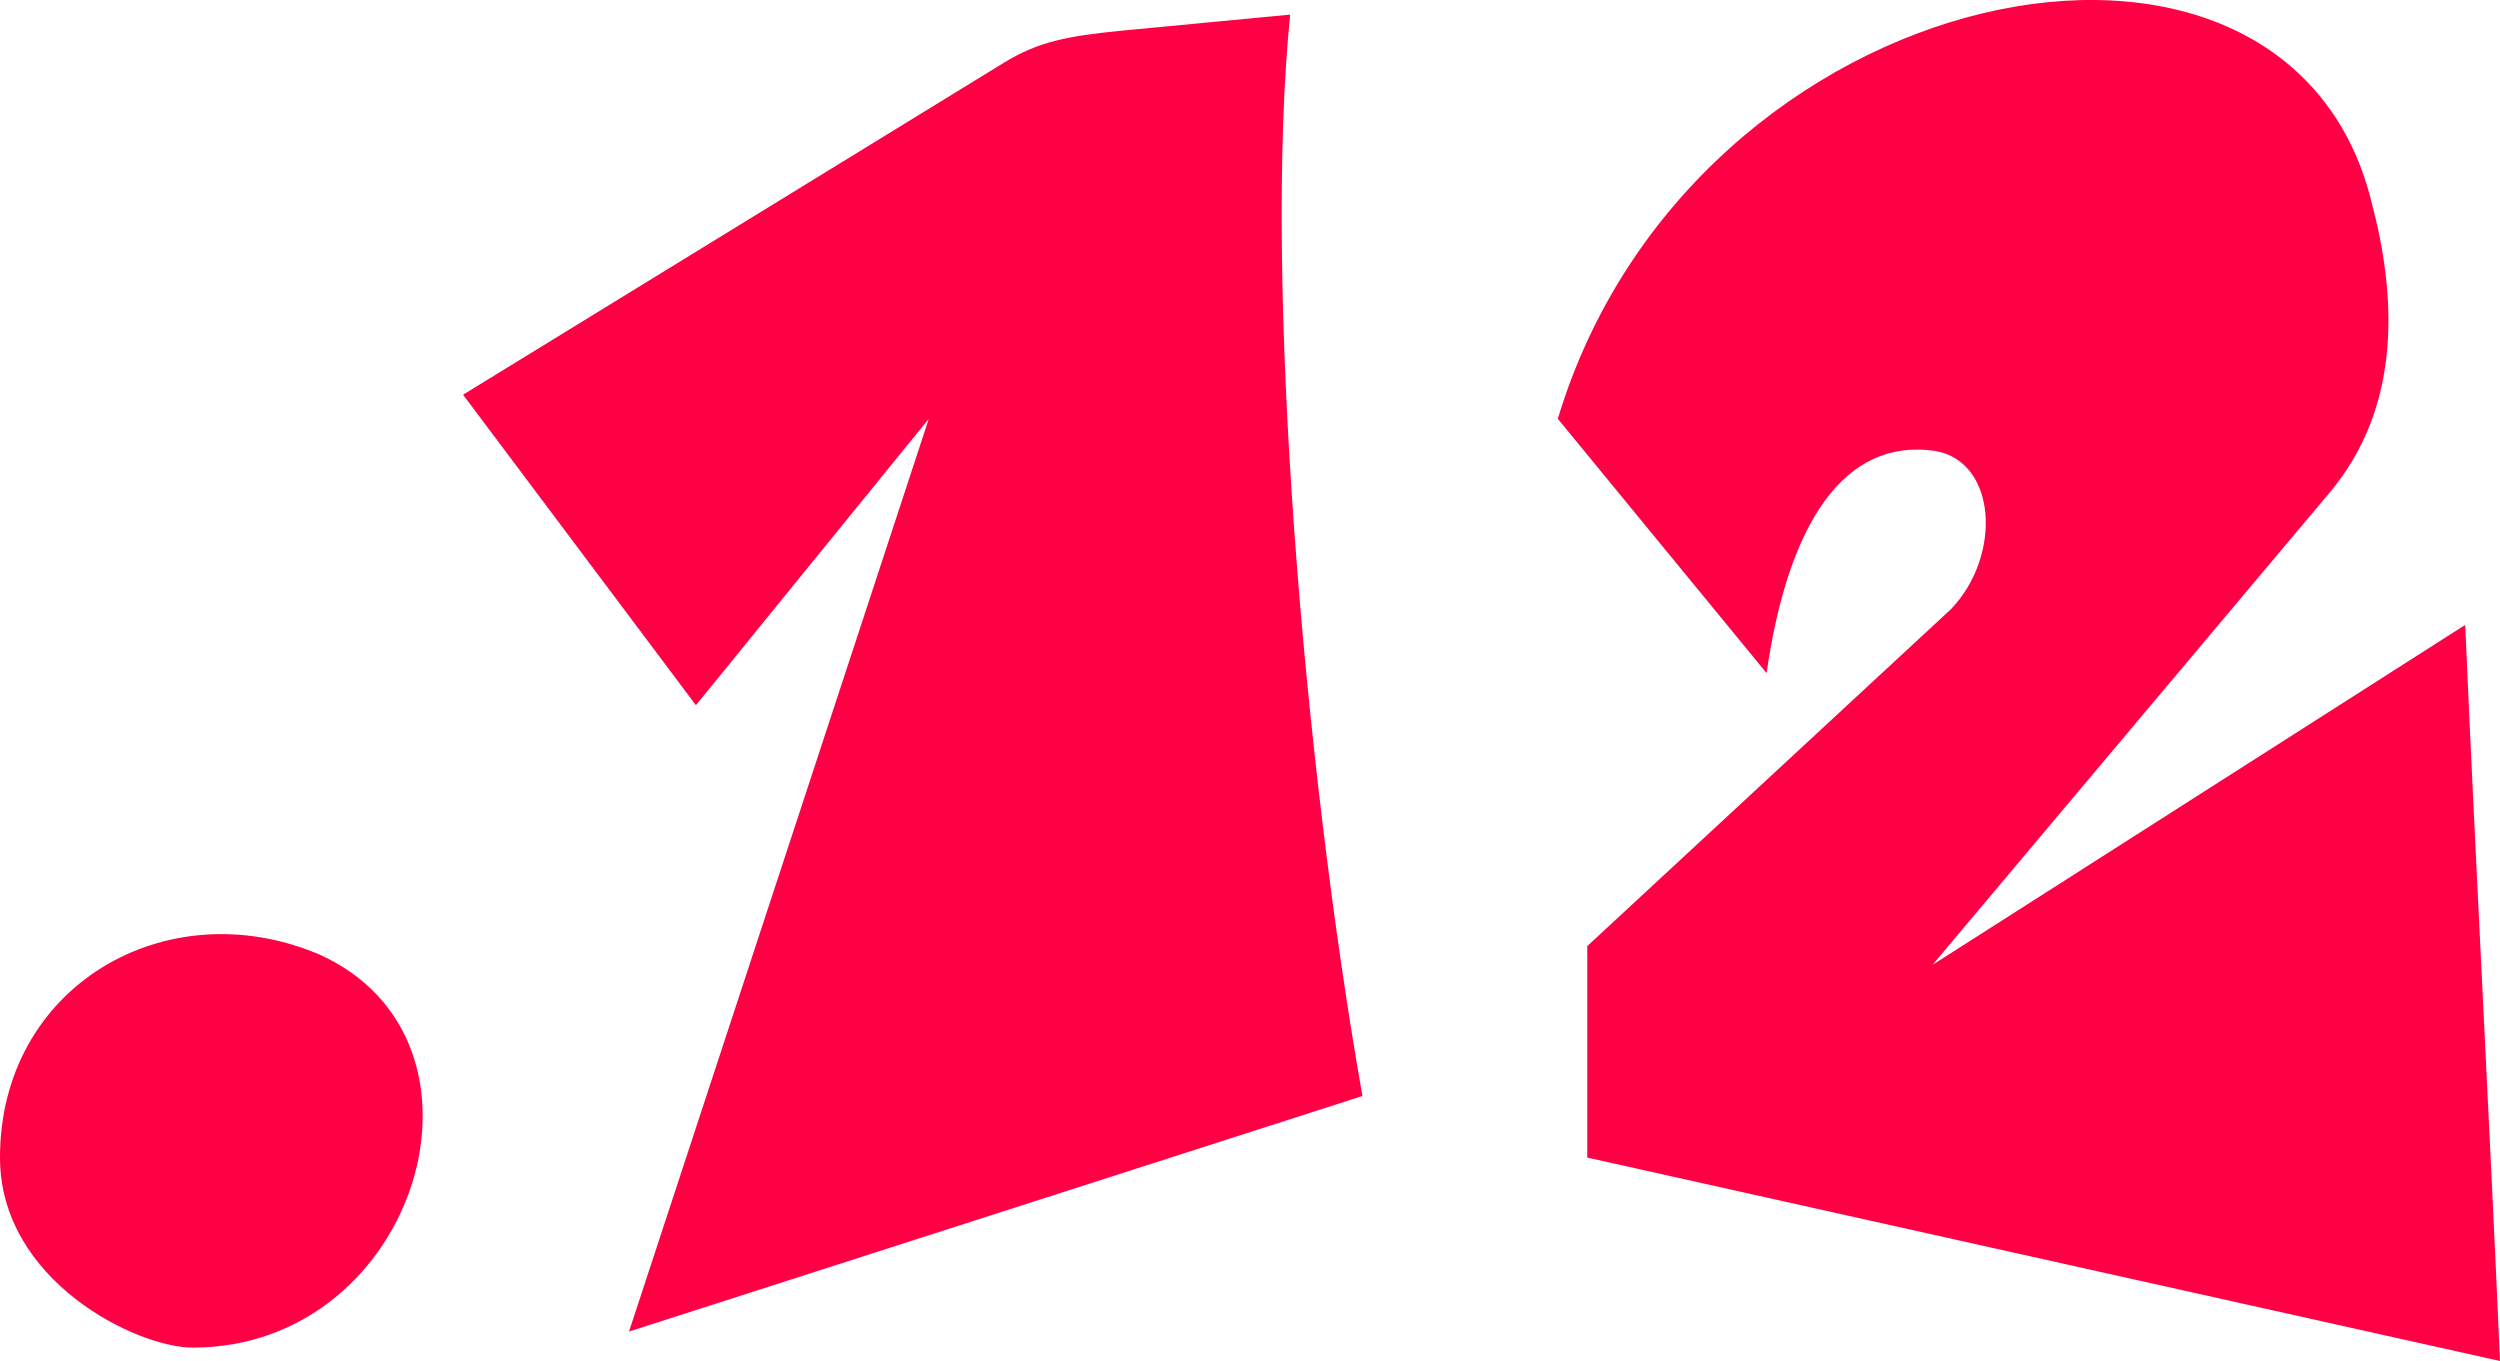
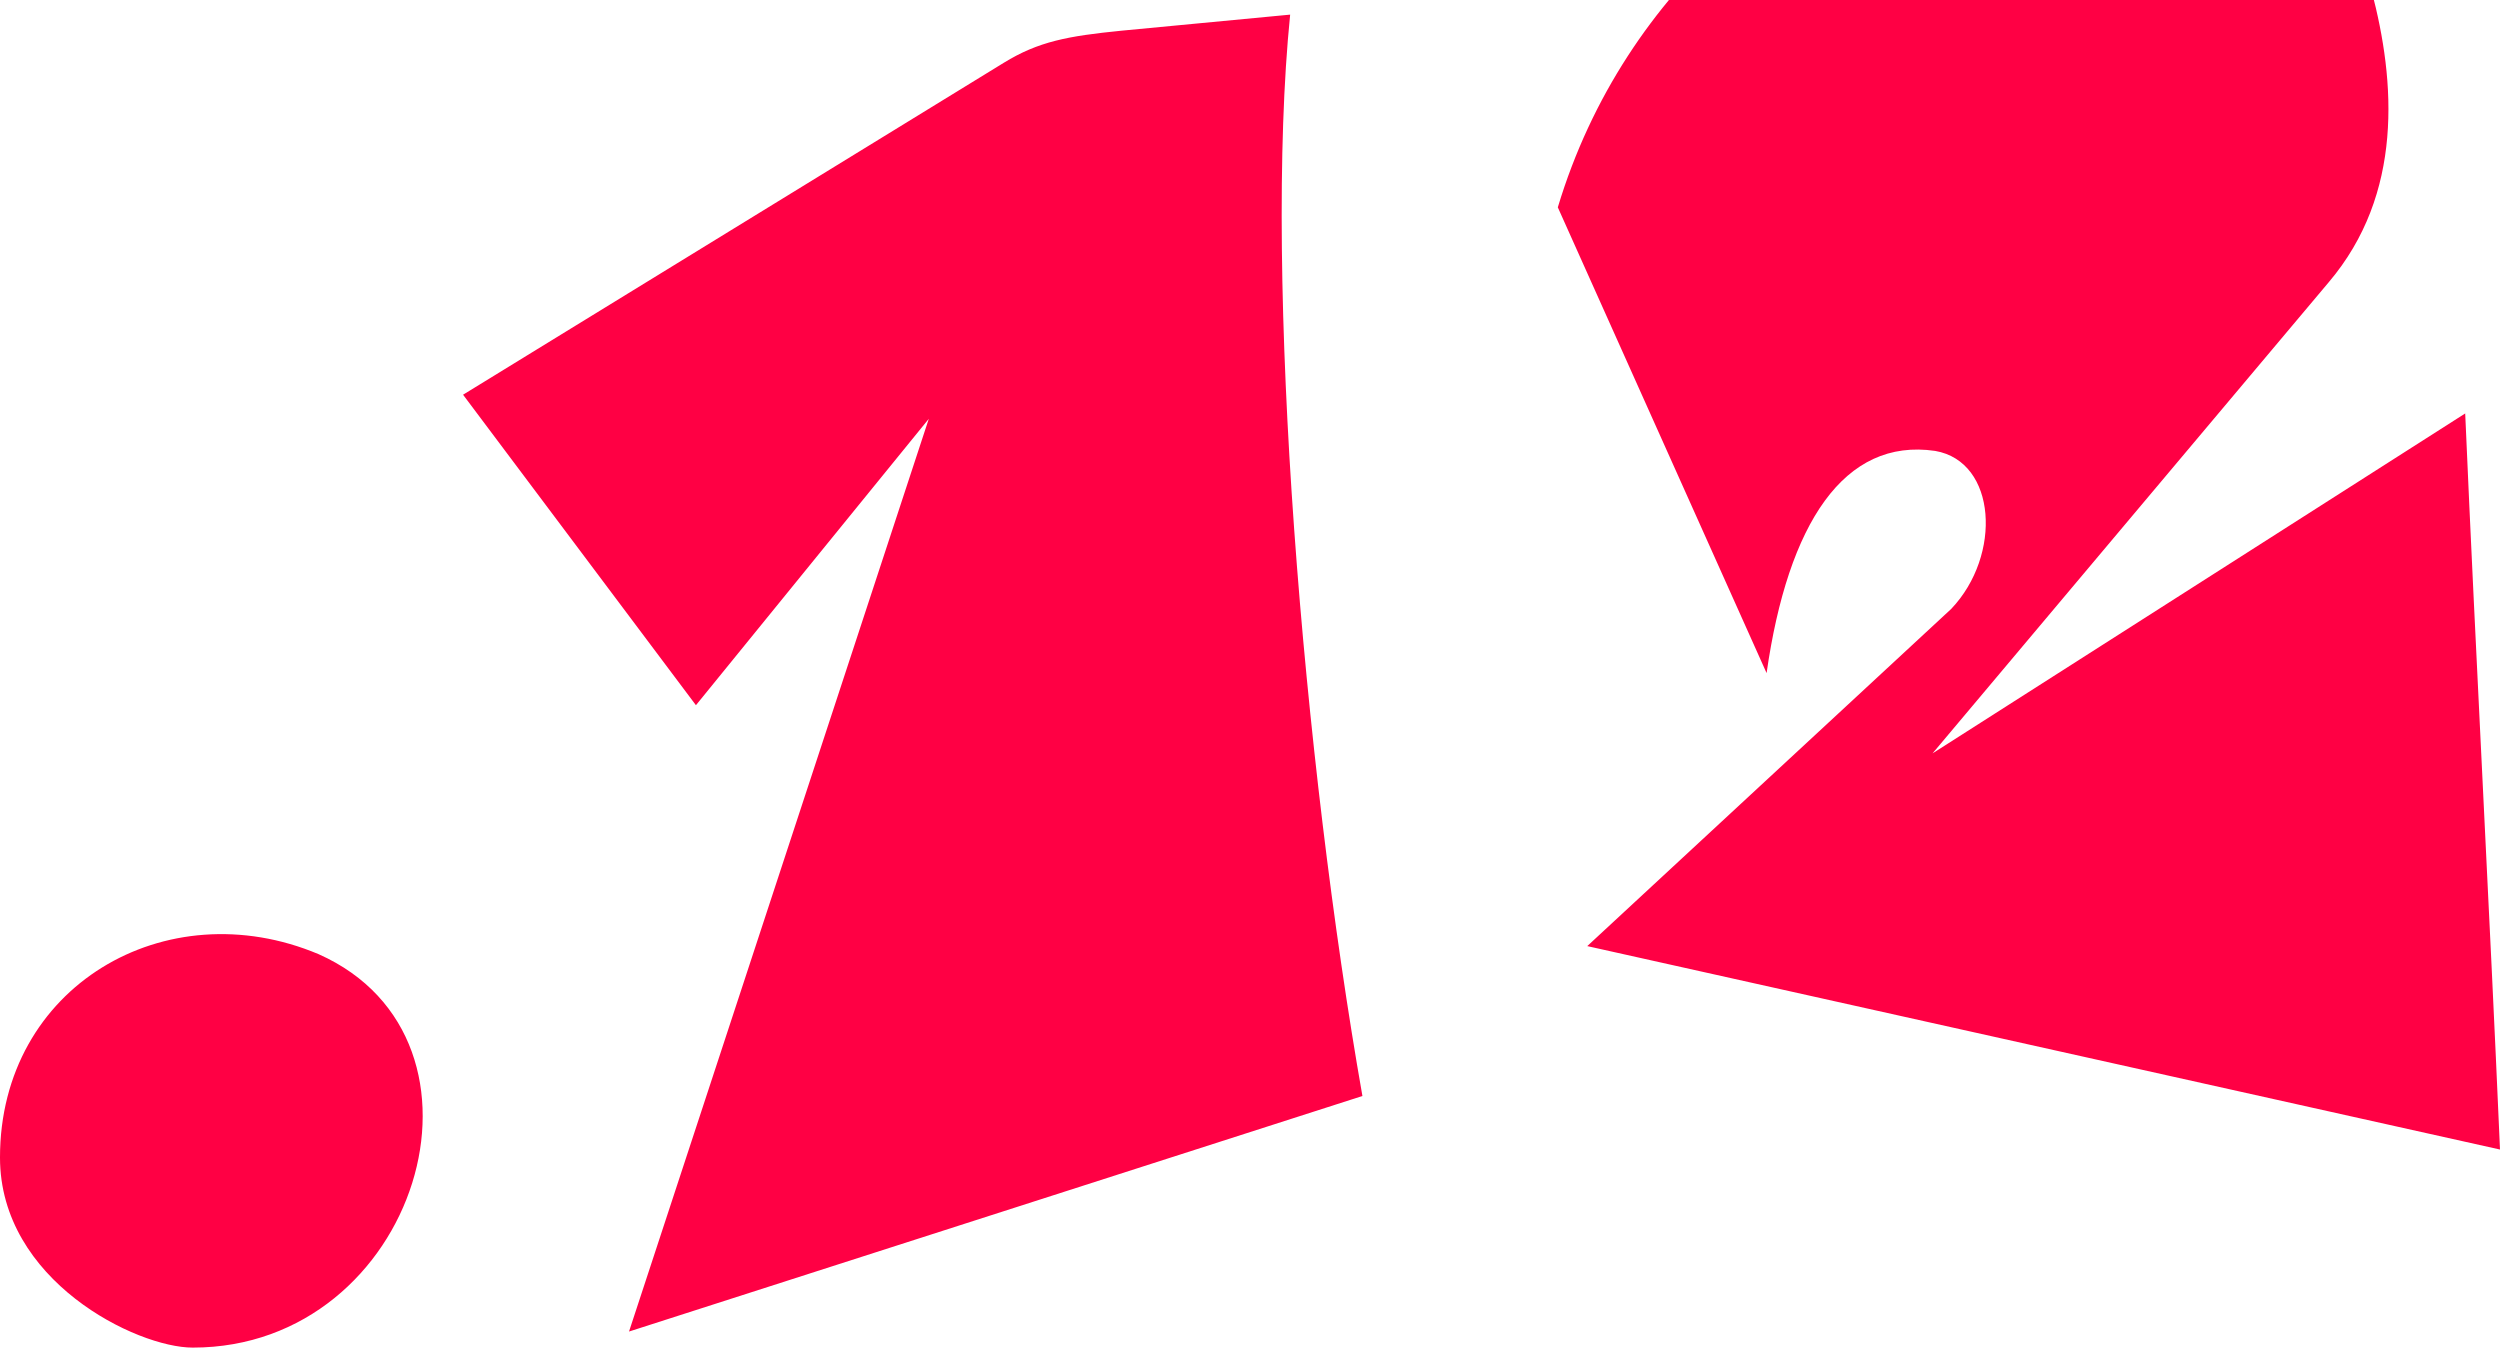
<svg xmlns="http://www.w3.org/2000/svg" xmlns:ns1="http://sodipodi.sourceforge.net/DTD/sodipodi-0.dtd" xmlns:ns2="http://www.inkscape.org/namespaces/inkscape" version="1.1" width="934" height="508.465">
  <svg viewBox="0 0 934 508.465" version="1.1" id="SvgjsSvg1014" ns1:docname="Favicon.svg" width="934" height="508.465" ns2:version="1.4.2 (ebf0e940, 2025-05-08)">
    <defs id="SvgjsDefs1013" />
    <ns1:namedview id="SvgjsSodipodi:namedview1012" pagecolor="#ffffff" bordercolor="#000000" borderopacity="0.25" ns2:showpageshadow="2" ns2:pageopacity="0.0" ns2:pagecheckerboard="0" ns2:deskcolor="#d1d1d1" ns2:zoom="0.14364714" ns2:cx="208.84509" ns2:cy="184.47983" ns2:window-width="1424" ns2:window-height="778" ns2:window-x="0" ns2:window-y="25" ns2:window-maximized="0" ns2:current-layer="svg1" />
-     <path d="m 660,251.465 c 8,-56 29,-88 63,-83 23,4 25,39 6,59 l -136,126 v 79 l 341,76 c -4,-92 -9,-183 -13,-275 l -199,127 148,-176 c 28,-33 25,-75 16,-109 -32,-130 -254,-85 -304,81 z m -400,12 87,-107 -112,341 274,-88 c -22,-125 -37,-305 -27,-404 l -63,6 c -20,2 -31,4 -44,12 L 173,147.465 Z m -141,93 c -57,-24 -119,12 -119,76 0,46 51,71 72,71 84,0 119,-115 47,-147 z" id="SvgjsPath1011" style="fill:#ff0044;fill-opacity:1" />
+     <path d="m 660,251.465 c 8,-56 29,-88 63,-83 23,4 25,39 6,59 l -136,126 l 341,76 c -4,-92 -9,-183 -13,-275 l -199,127 148,-176 c 28,-33 25,-75 16,-109 -32,-130 -254,-85 -304,81 z m -400,12 87,-107 -112,341 274,-88 c -22,-125 -37,-305 -27,-404 l -63,6 c -20,2 -31,4 -44,12 L 173,147.465 Z m -141,93 c -57,-24 -119,12 -119,76 0,46 51,71 72,71 84,0 119,-115 47,-147 z" id="SvgjsPath1011" style="fill:#ff0044;fill-opacity:1" />
  </svg>
  <style>@media (prefers-color-scheme: light) { :root { filter: none; } }
@media (prefers-color-scheme: dark) { :root { filter: none; } }
</style>
</svg>